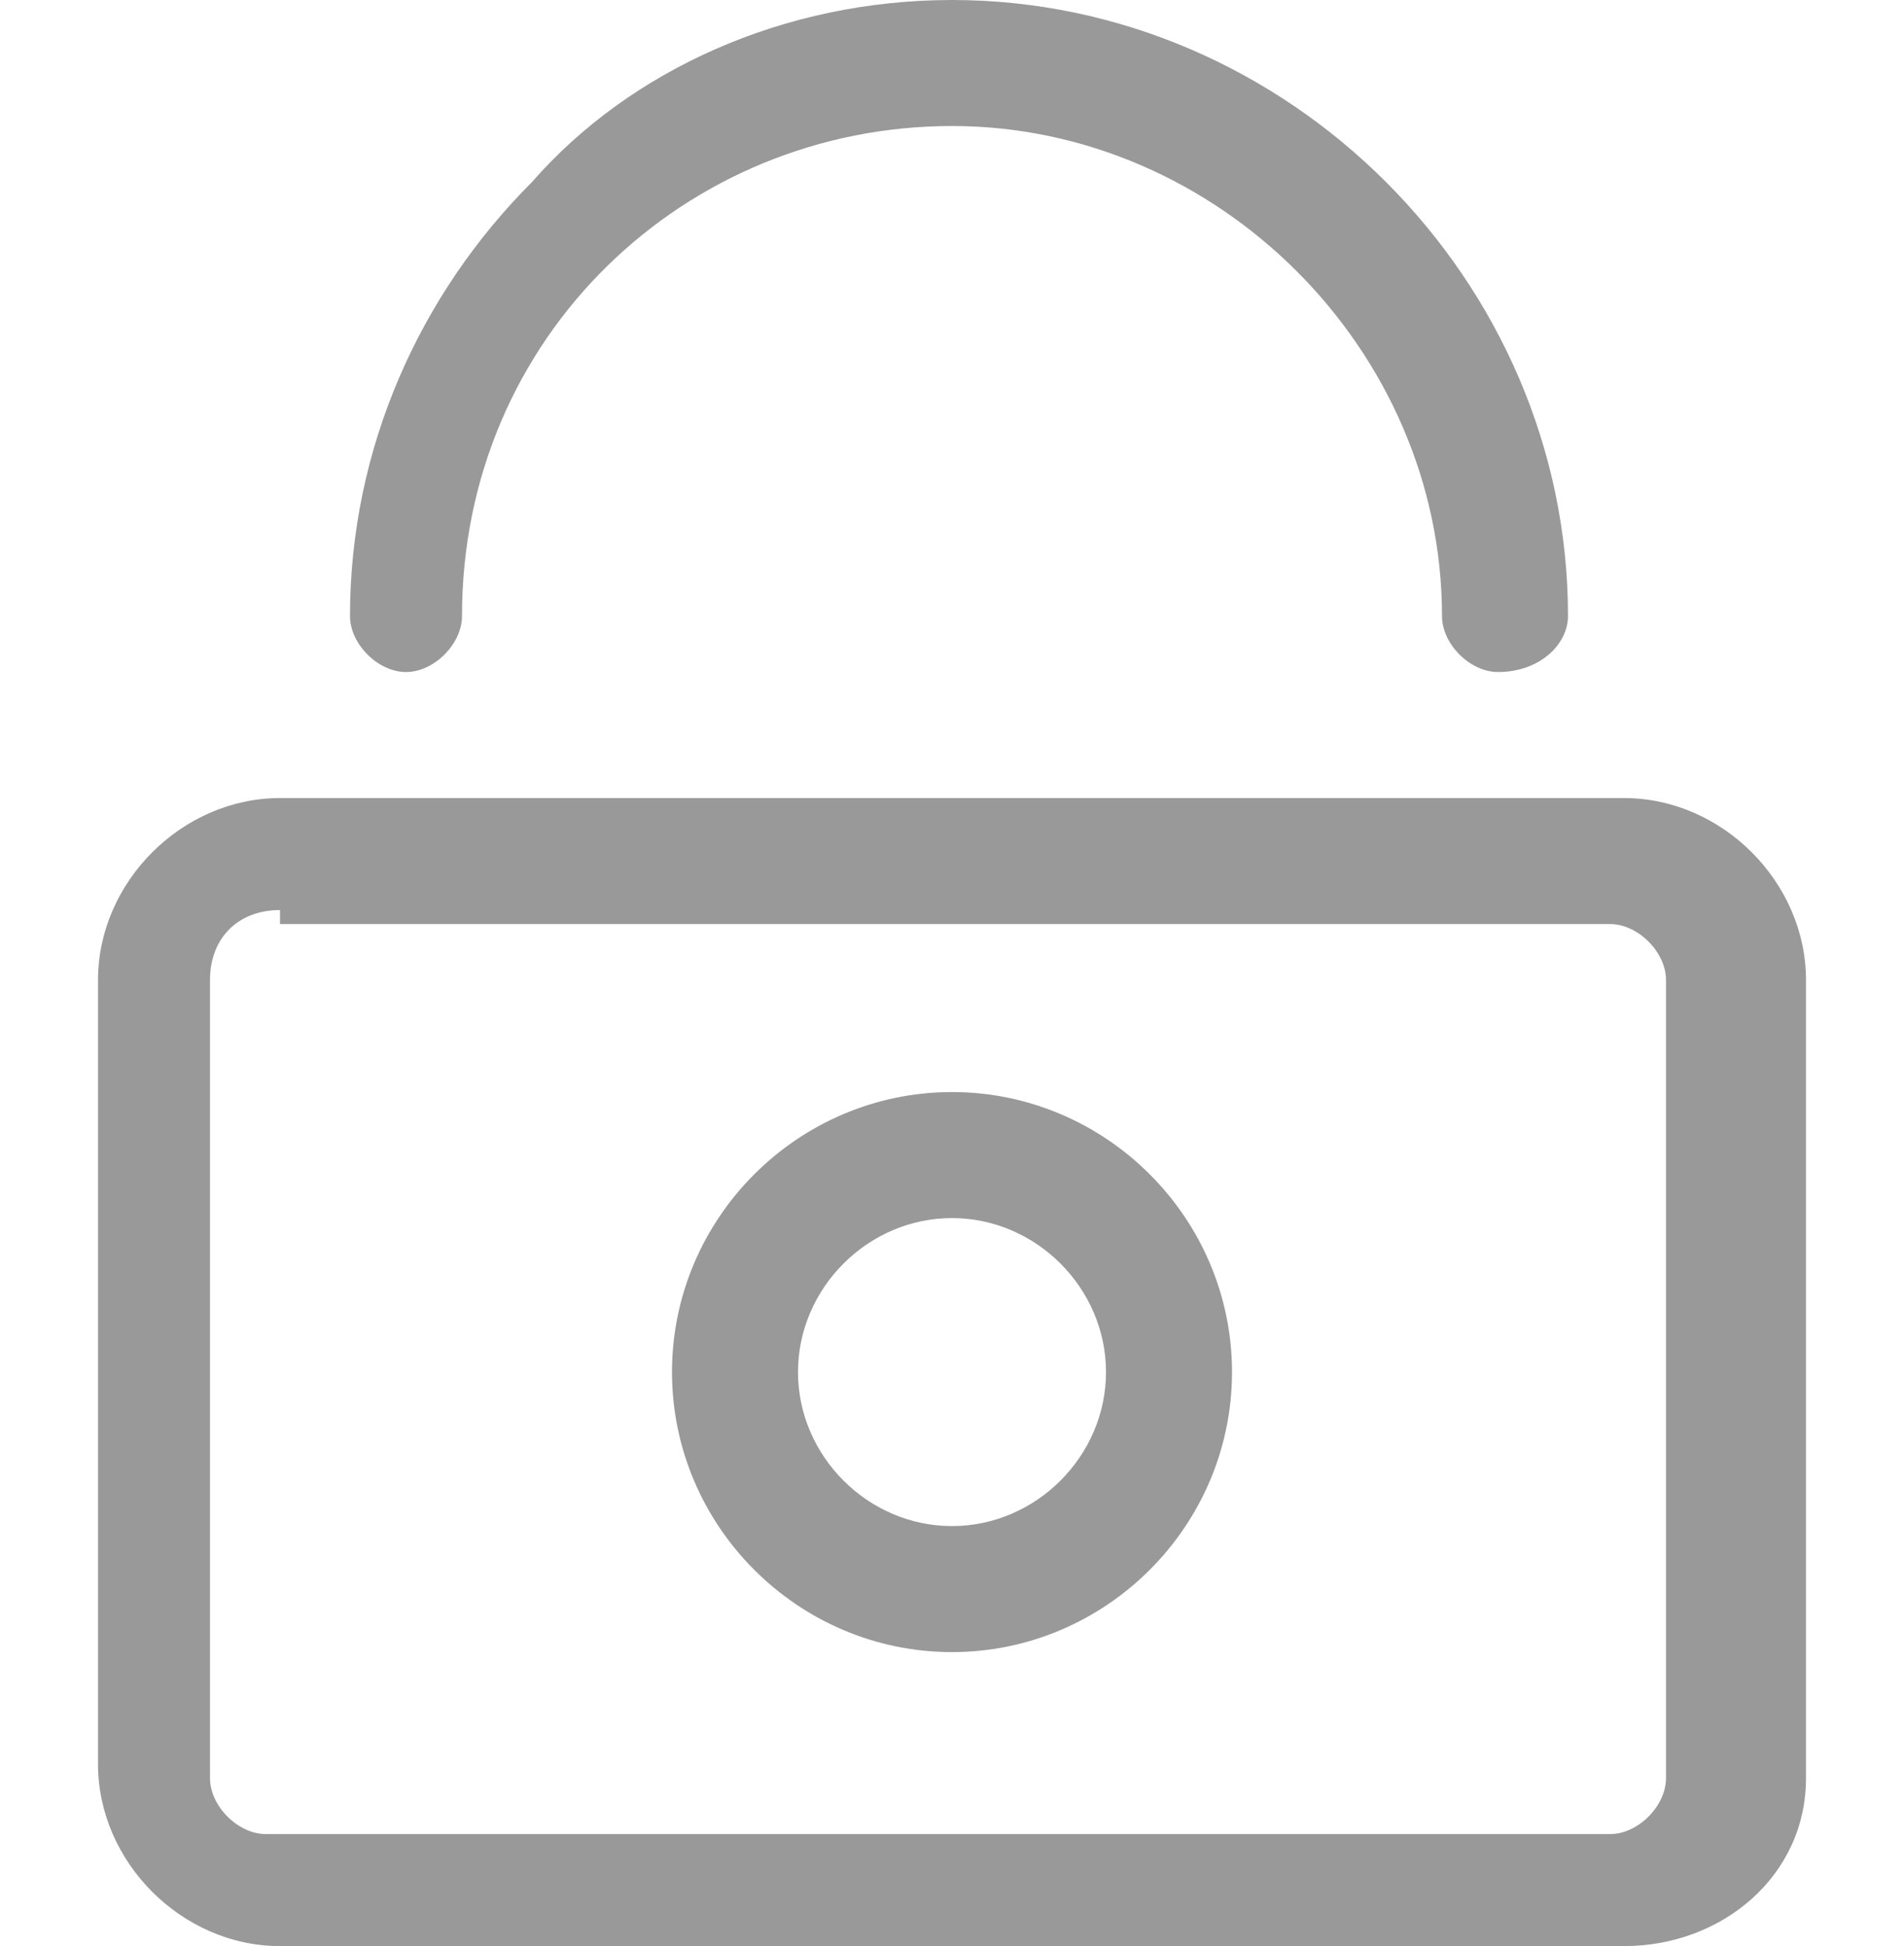
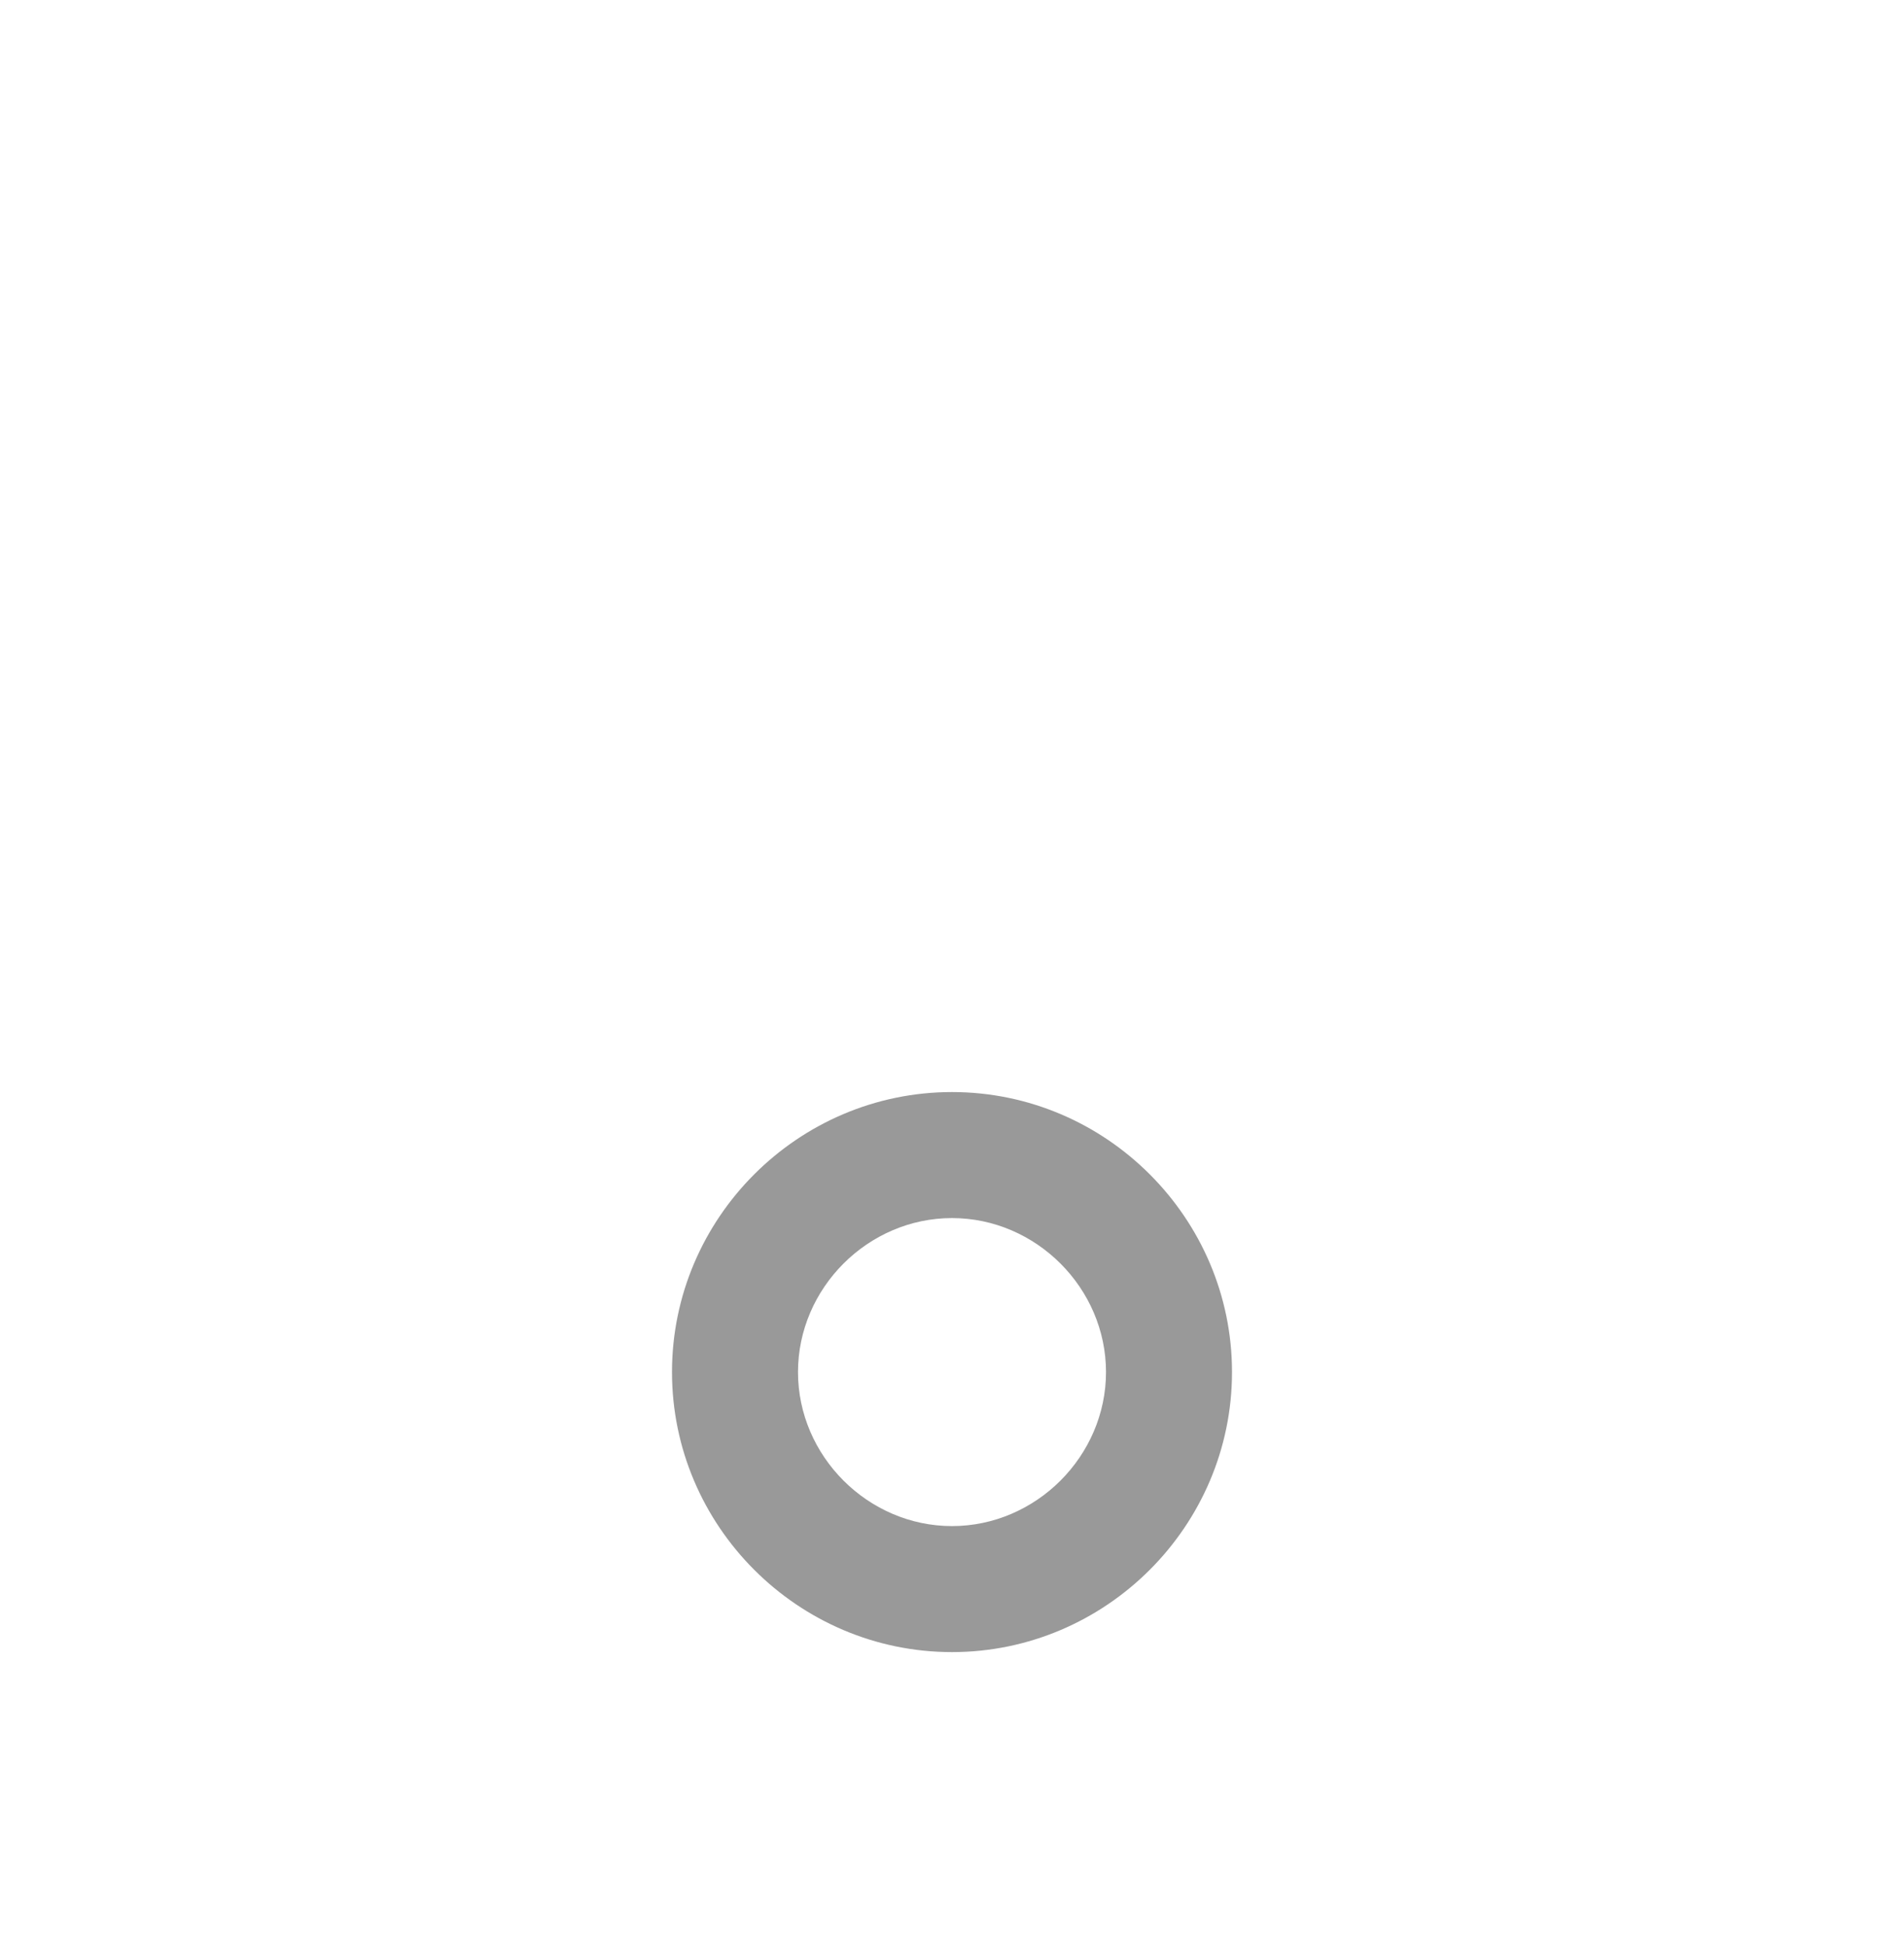
<svg xmlns="http://www.w3.org/2000/svg" version="1.1" id="图层_1" x="0px" y="0px" viewBox="0 0 13.6 13.9" style="enable-background:new 0 0 13.6 13.9;" xml:space="preserve">
  <style type="text/css">
	.st0{fill:#999999;}
</style>
-   <path class="st0" d="M11.6,13.9H2c-0.7,0-1.3-0.6-1.3-1.3V7c0-0.7,0.6-1.3,1.3-1.3h9.6c0.7,0,1.3,0.6,1.3,1.3v5.7  C12.9,13.4,12.3,13.9,11.6,13.9z M2,6.5C1.7,6.5,1.5,6.7,1.5,7v5.7c0,0.2,0.2,0.4,0.4,0.4h9.6c0.2,0,0.4-0.2,0.4-0.4V7  c0-0.2-0.2-0.4-0.4-0.4H2z M10.7,4.8c-0.2,0-0.4-0.2-0.4-0.4c0-1.9-1.6-3.5-3.5-3.5S3.3,2.4,3.3,4.4c0,0.2-0.2,0.4-0.4,0.4  S2.5,4.6,2.5,4.4c0-1.2,0.5-2.3,1.3-3.1C4.5,0.5,5.6,0,6.8,0s2.3,0.5,3.1,1.3c0.8,0.8,1.3,1.9,1.3,3.1C11.2,4.6,11,4.8,10.7,4.8  L10.7,4.8z" />
  <path class="st0" d="M6.8,11.8c-1.1,0-2-0.9-2-2c0-1.1,0.9-2,2-2c1.1,0,2,0.9,2,2S7.9,11.8,6.8,11.8z M6.8,8.7  c-0.6,0-1.1,0.5-1.1,1.1c0,0.6,0.5,1.1,1.1,1.1c0.6,0,1.1-0.5,1.1-1.1C7.9,9.2,7.4,8.7,6.8,8.7z" />
</svg>